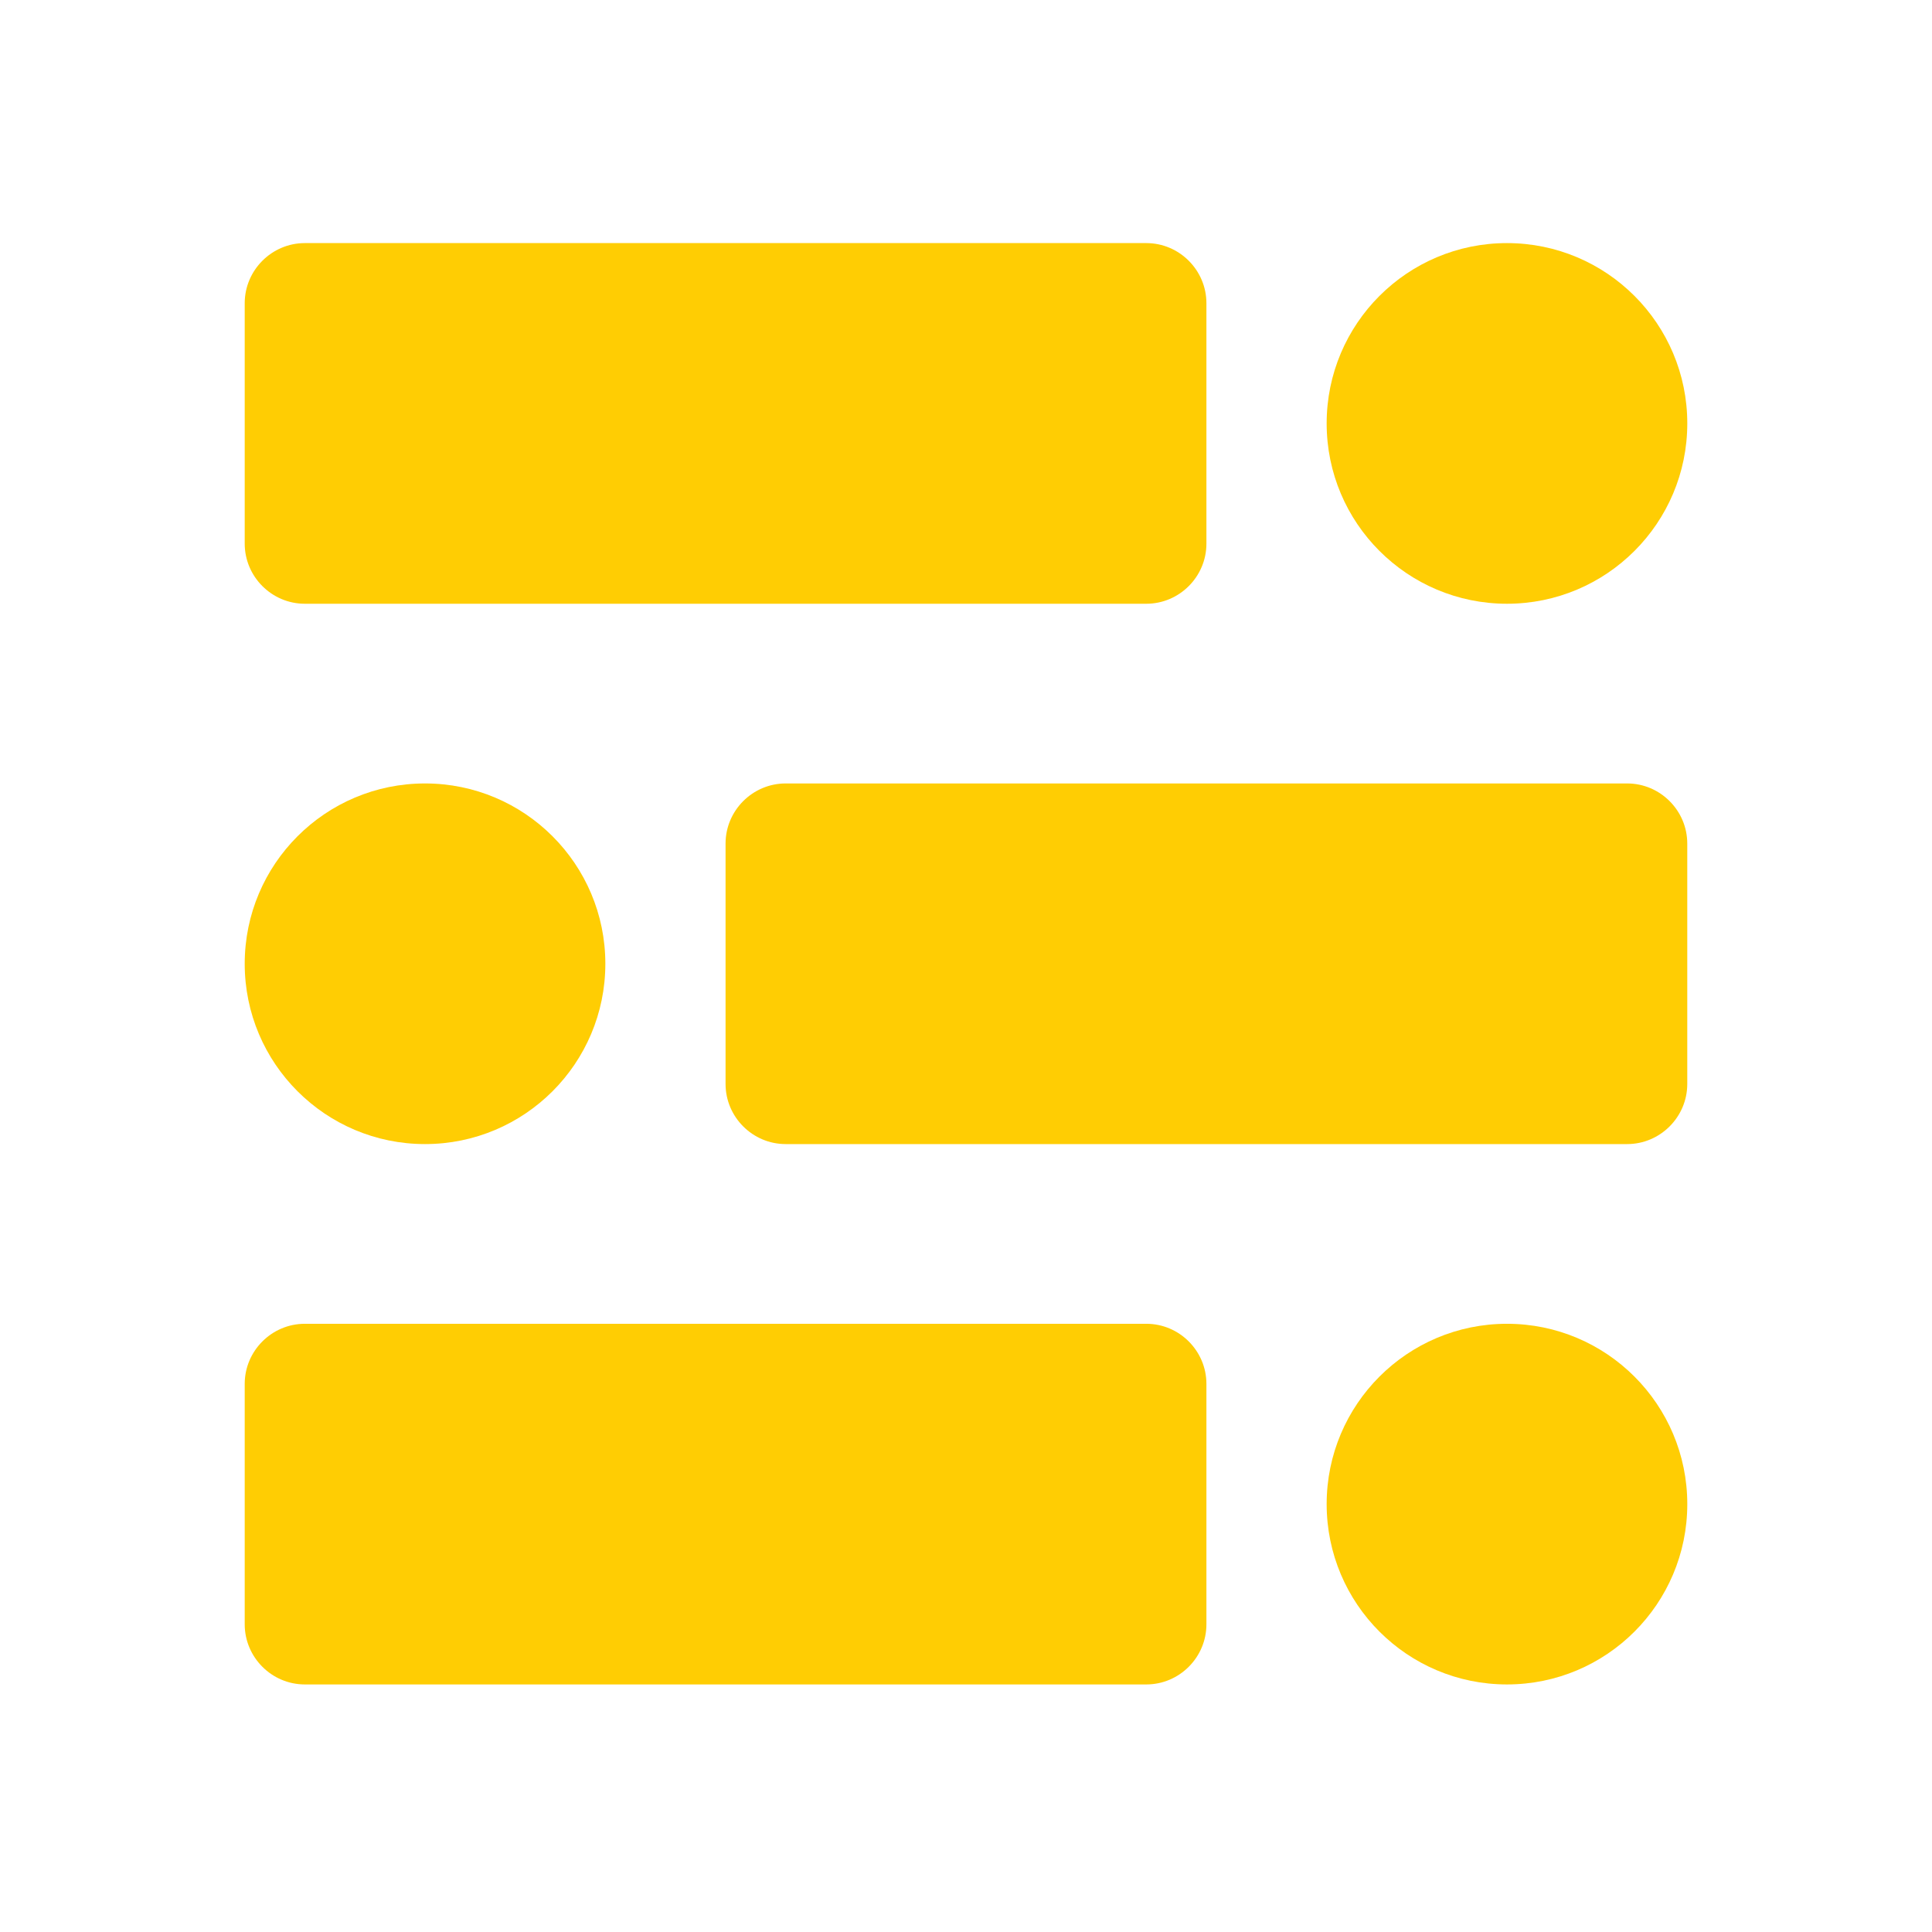
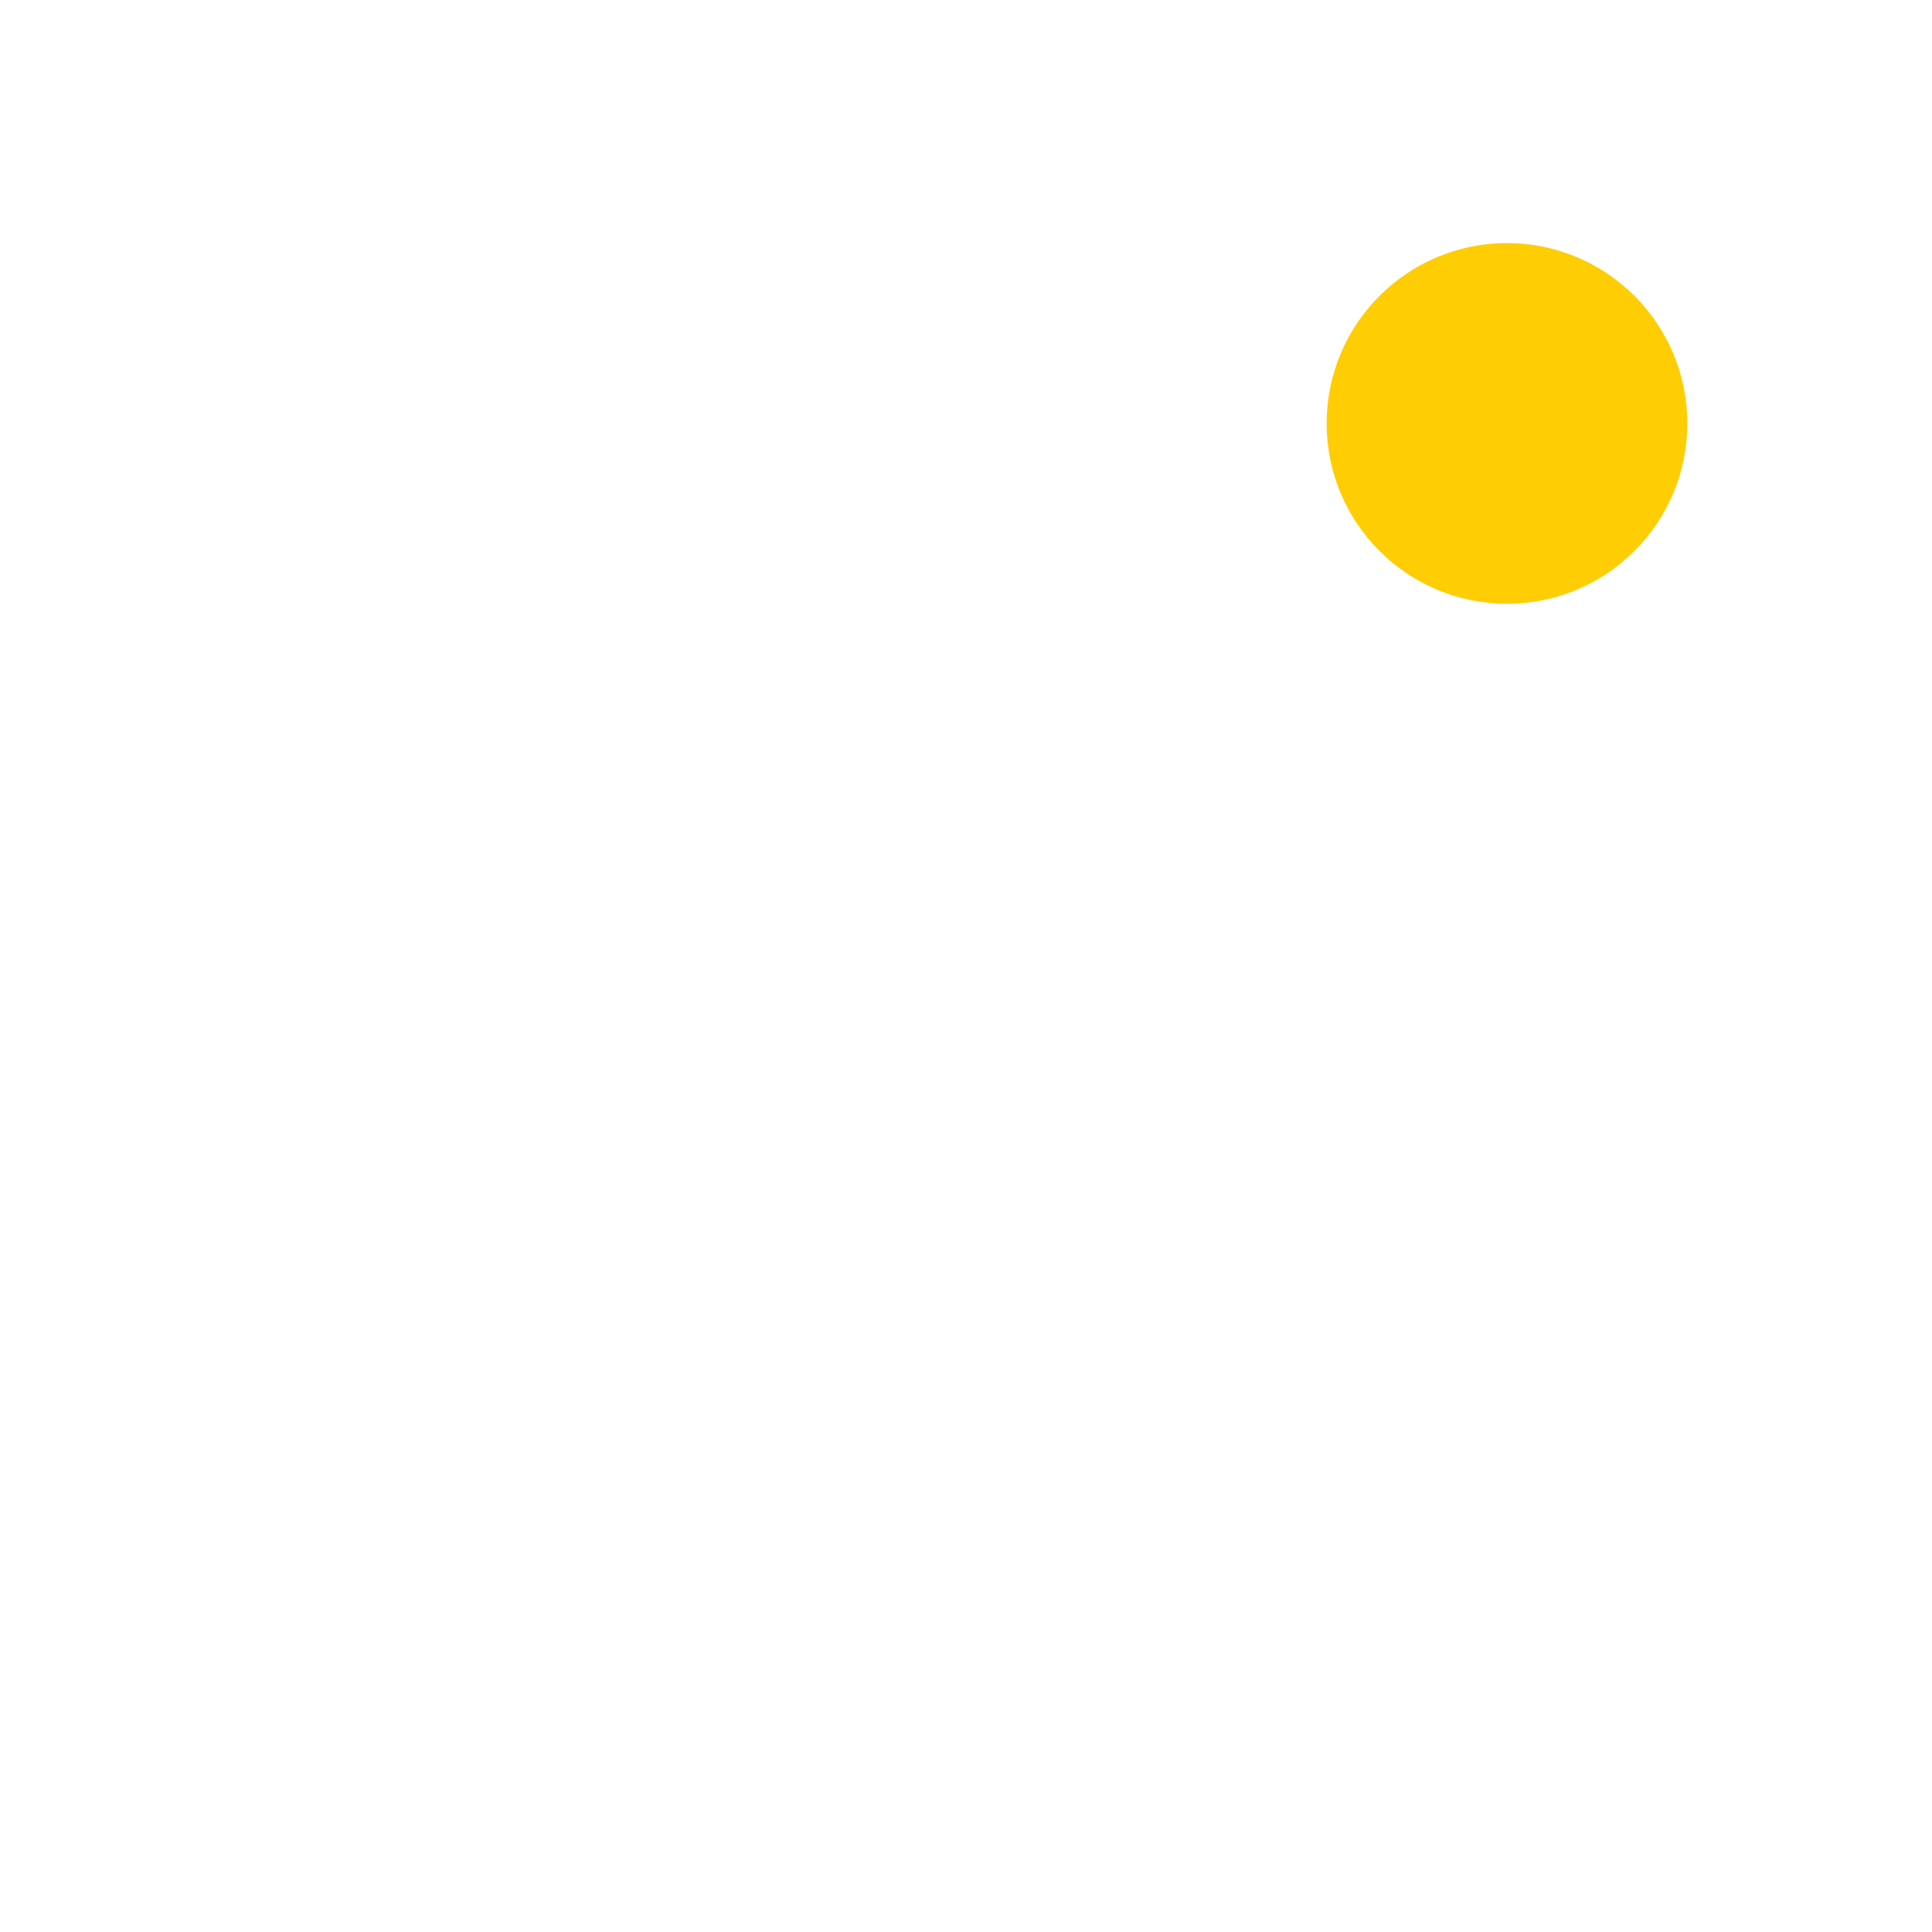
<svg xmlns="http://www.w3.org/2000/svg" width="80" height="80" viewBox="0 0 80 80" fill="none">
-   <path d="M49.955 22.511C49.955 23.88 48.835 25 47.466 25H12.621C11.254 25 10.133 23.88 10.133 22.511V12.556C10.133 11.187 11.254 10.066 12.621 10.066H47.466C48.835 10.066 49.955 11.187 49.955 12.556V22.511Z" fill="#FFCD03" />
  <path d="M62.4 25C66.524 25 69.867 21.657 69.867 17.533C69.867 13.409 66.524 10.066 62.4 10.066C58.276 10.066 54.934 13.409 54.934 17.533C54.934 21.657 58.276 25 62.4 25Z" fill="#FFCD03" />
-   <path d="M30.044 34.929C30.044 33.562 31.164 32.441 32.533 32.441H67.377C68.745 32.441 69.866 33.562 69.866 34.929V44.886C69.866 46.253 68.745 47.374 67.377 47.374H32.533C31.164 47.374 30.044 46.253 30.044 44.886V34.929Z" fill="#FFCD03" />
-   <path d="M17.599 47.374C21.723 47.374 25.066 44.031 25.066 39.907C25.066 35.784 21.723 32.441 17.599 32.441C13.476 32.441 10.133 35.784 10.133 39.907C10.133 44.031 13.476 47.374 17.599 47.374Z" fill="#FFCD03" />
-   <path d="M49.955 67.259C49.955 68.628 48.835 69.749 47.466 69.749H12.621C11.254 69.749 10.133 68.628 10.133 67.259V57.304C10.133 55.935 11.254 54.815 12.621 54.815H47.466C48.835 54.815 49.955 55.935 49.955 57.304V67.259Z" fill="#FFCD03" />
-   <path d="M62.4 69.749C66.524 69.749 69.867 66.406 69.867 62.282C69.867 58.158 66.524 54.815 62.4 54.815C58.276 54.815 54.934 58.158 54.934 62.282C54.934 66.406 58.276 69.749 62.4 69.749Z" fill="#FFCD03" />
</svg>